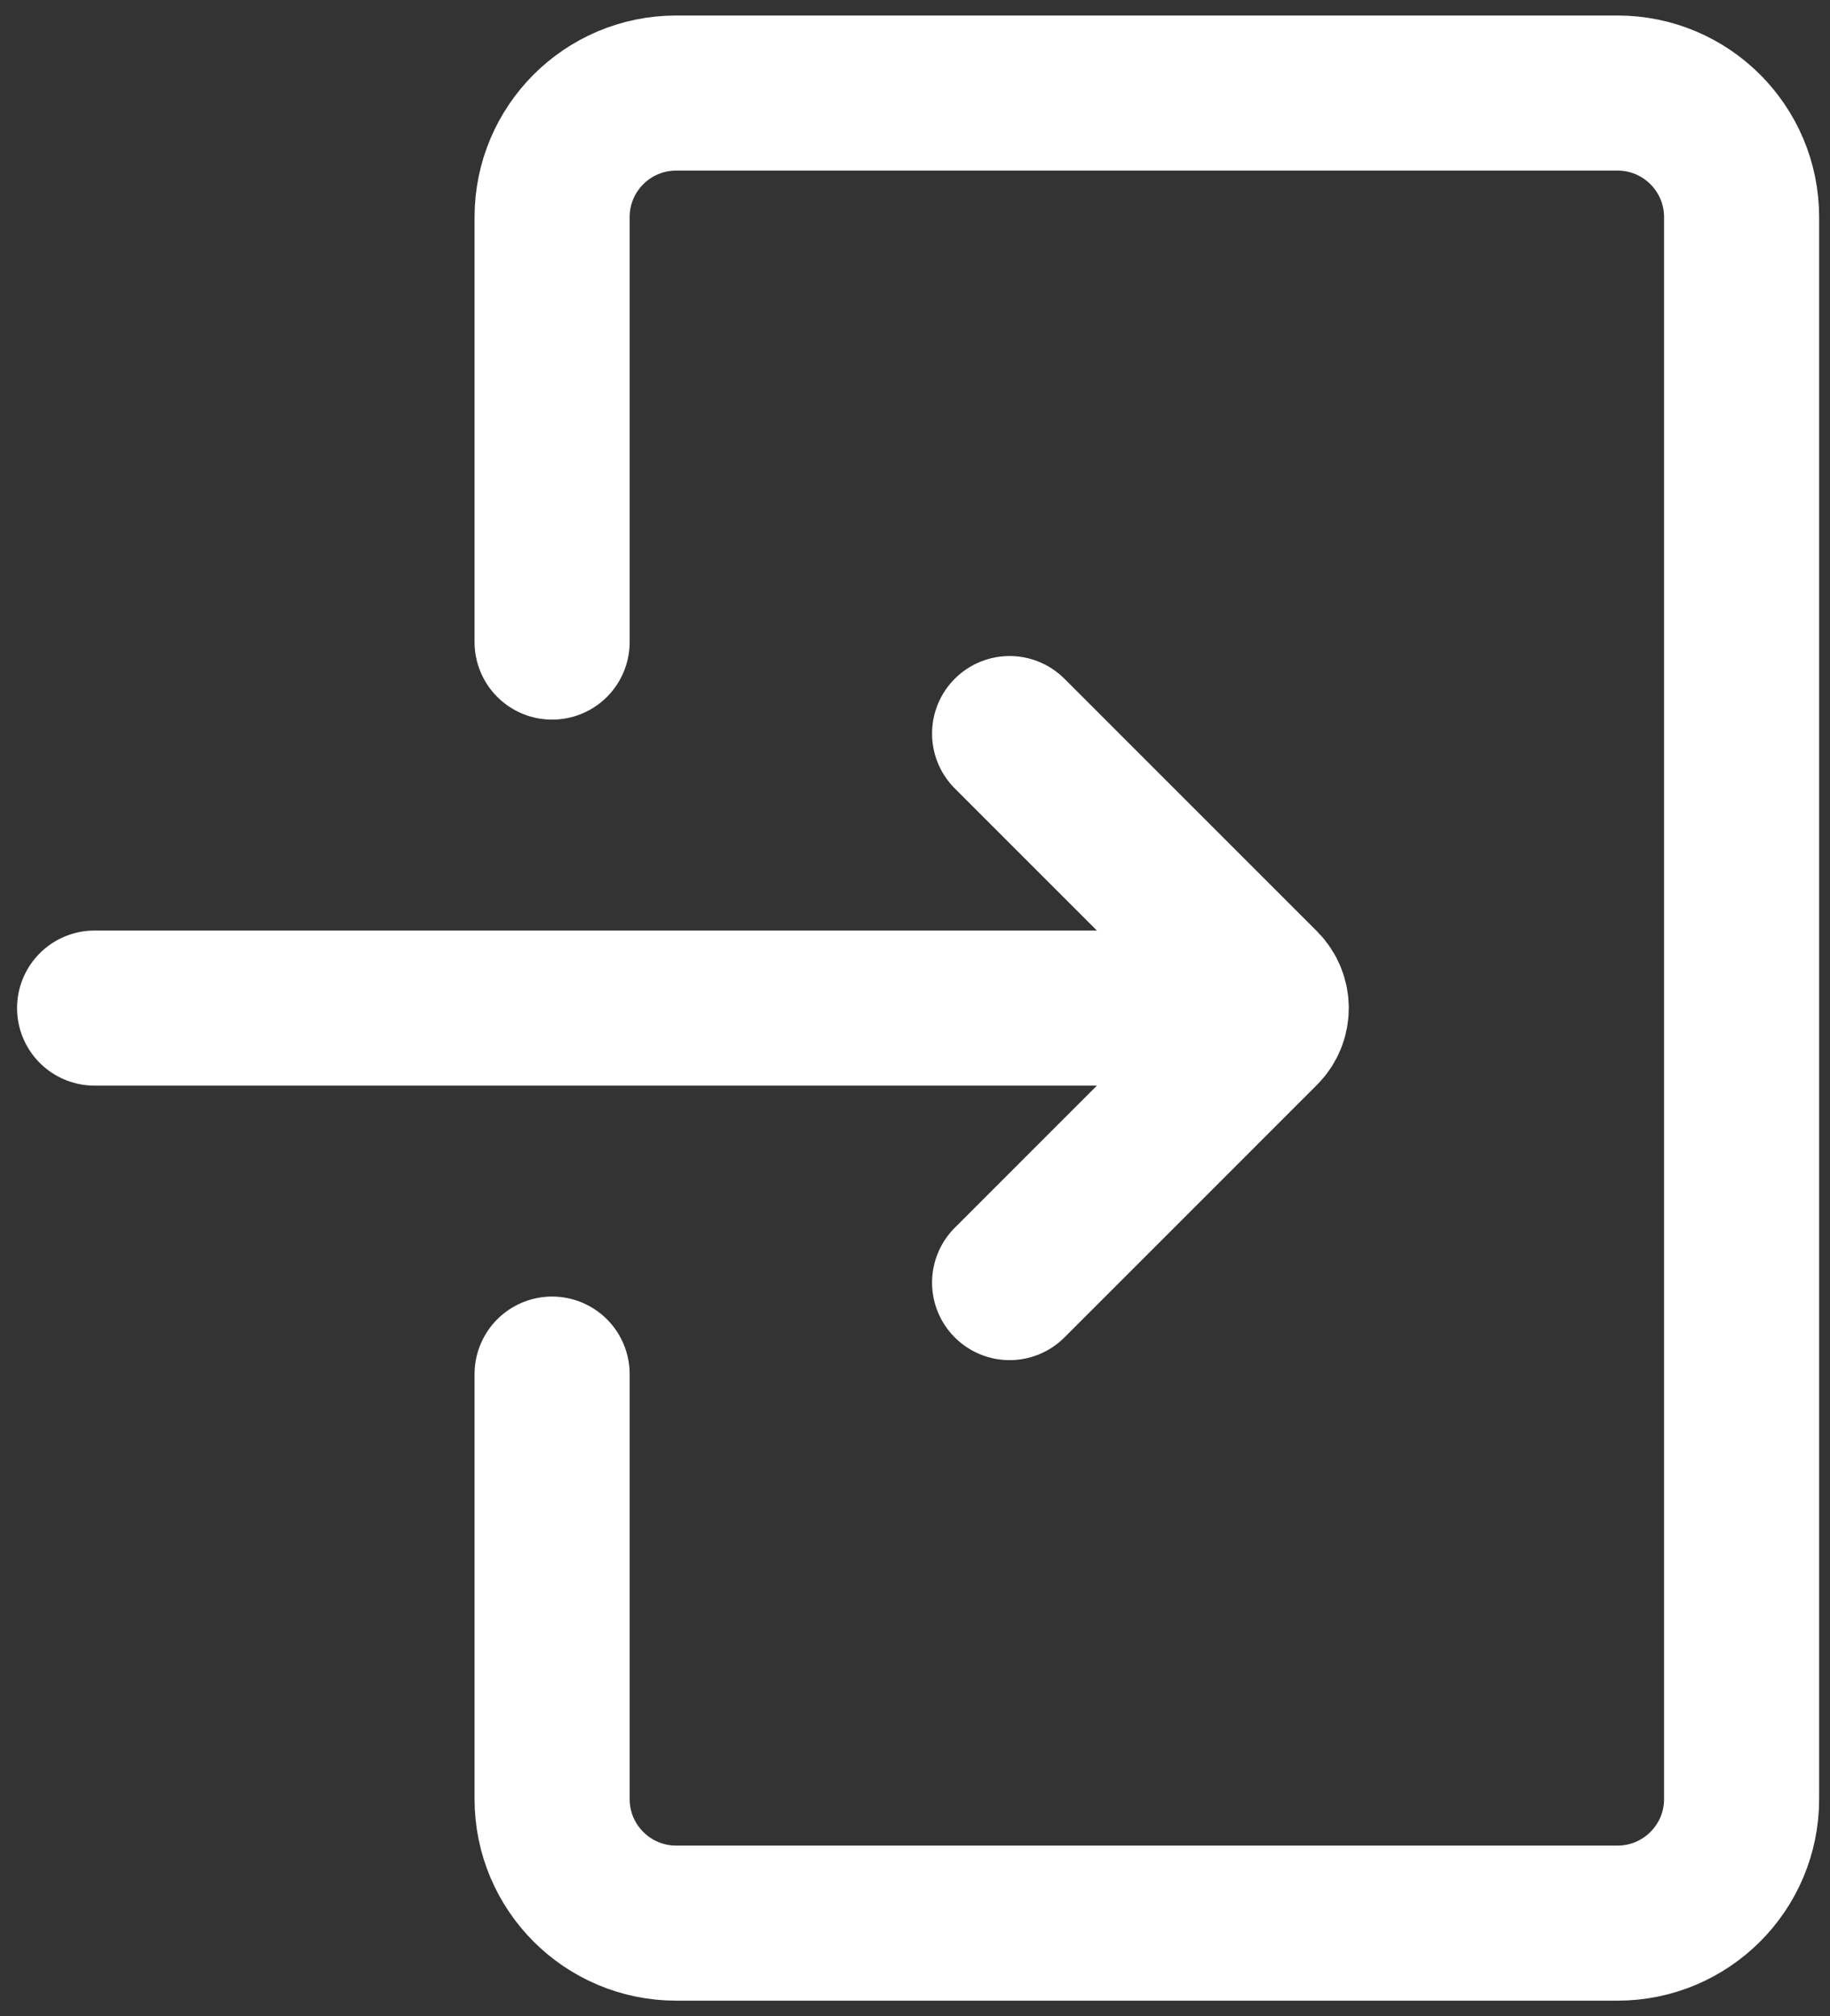
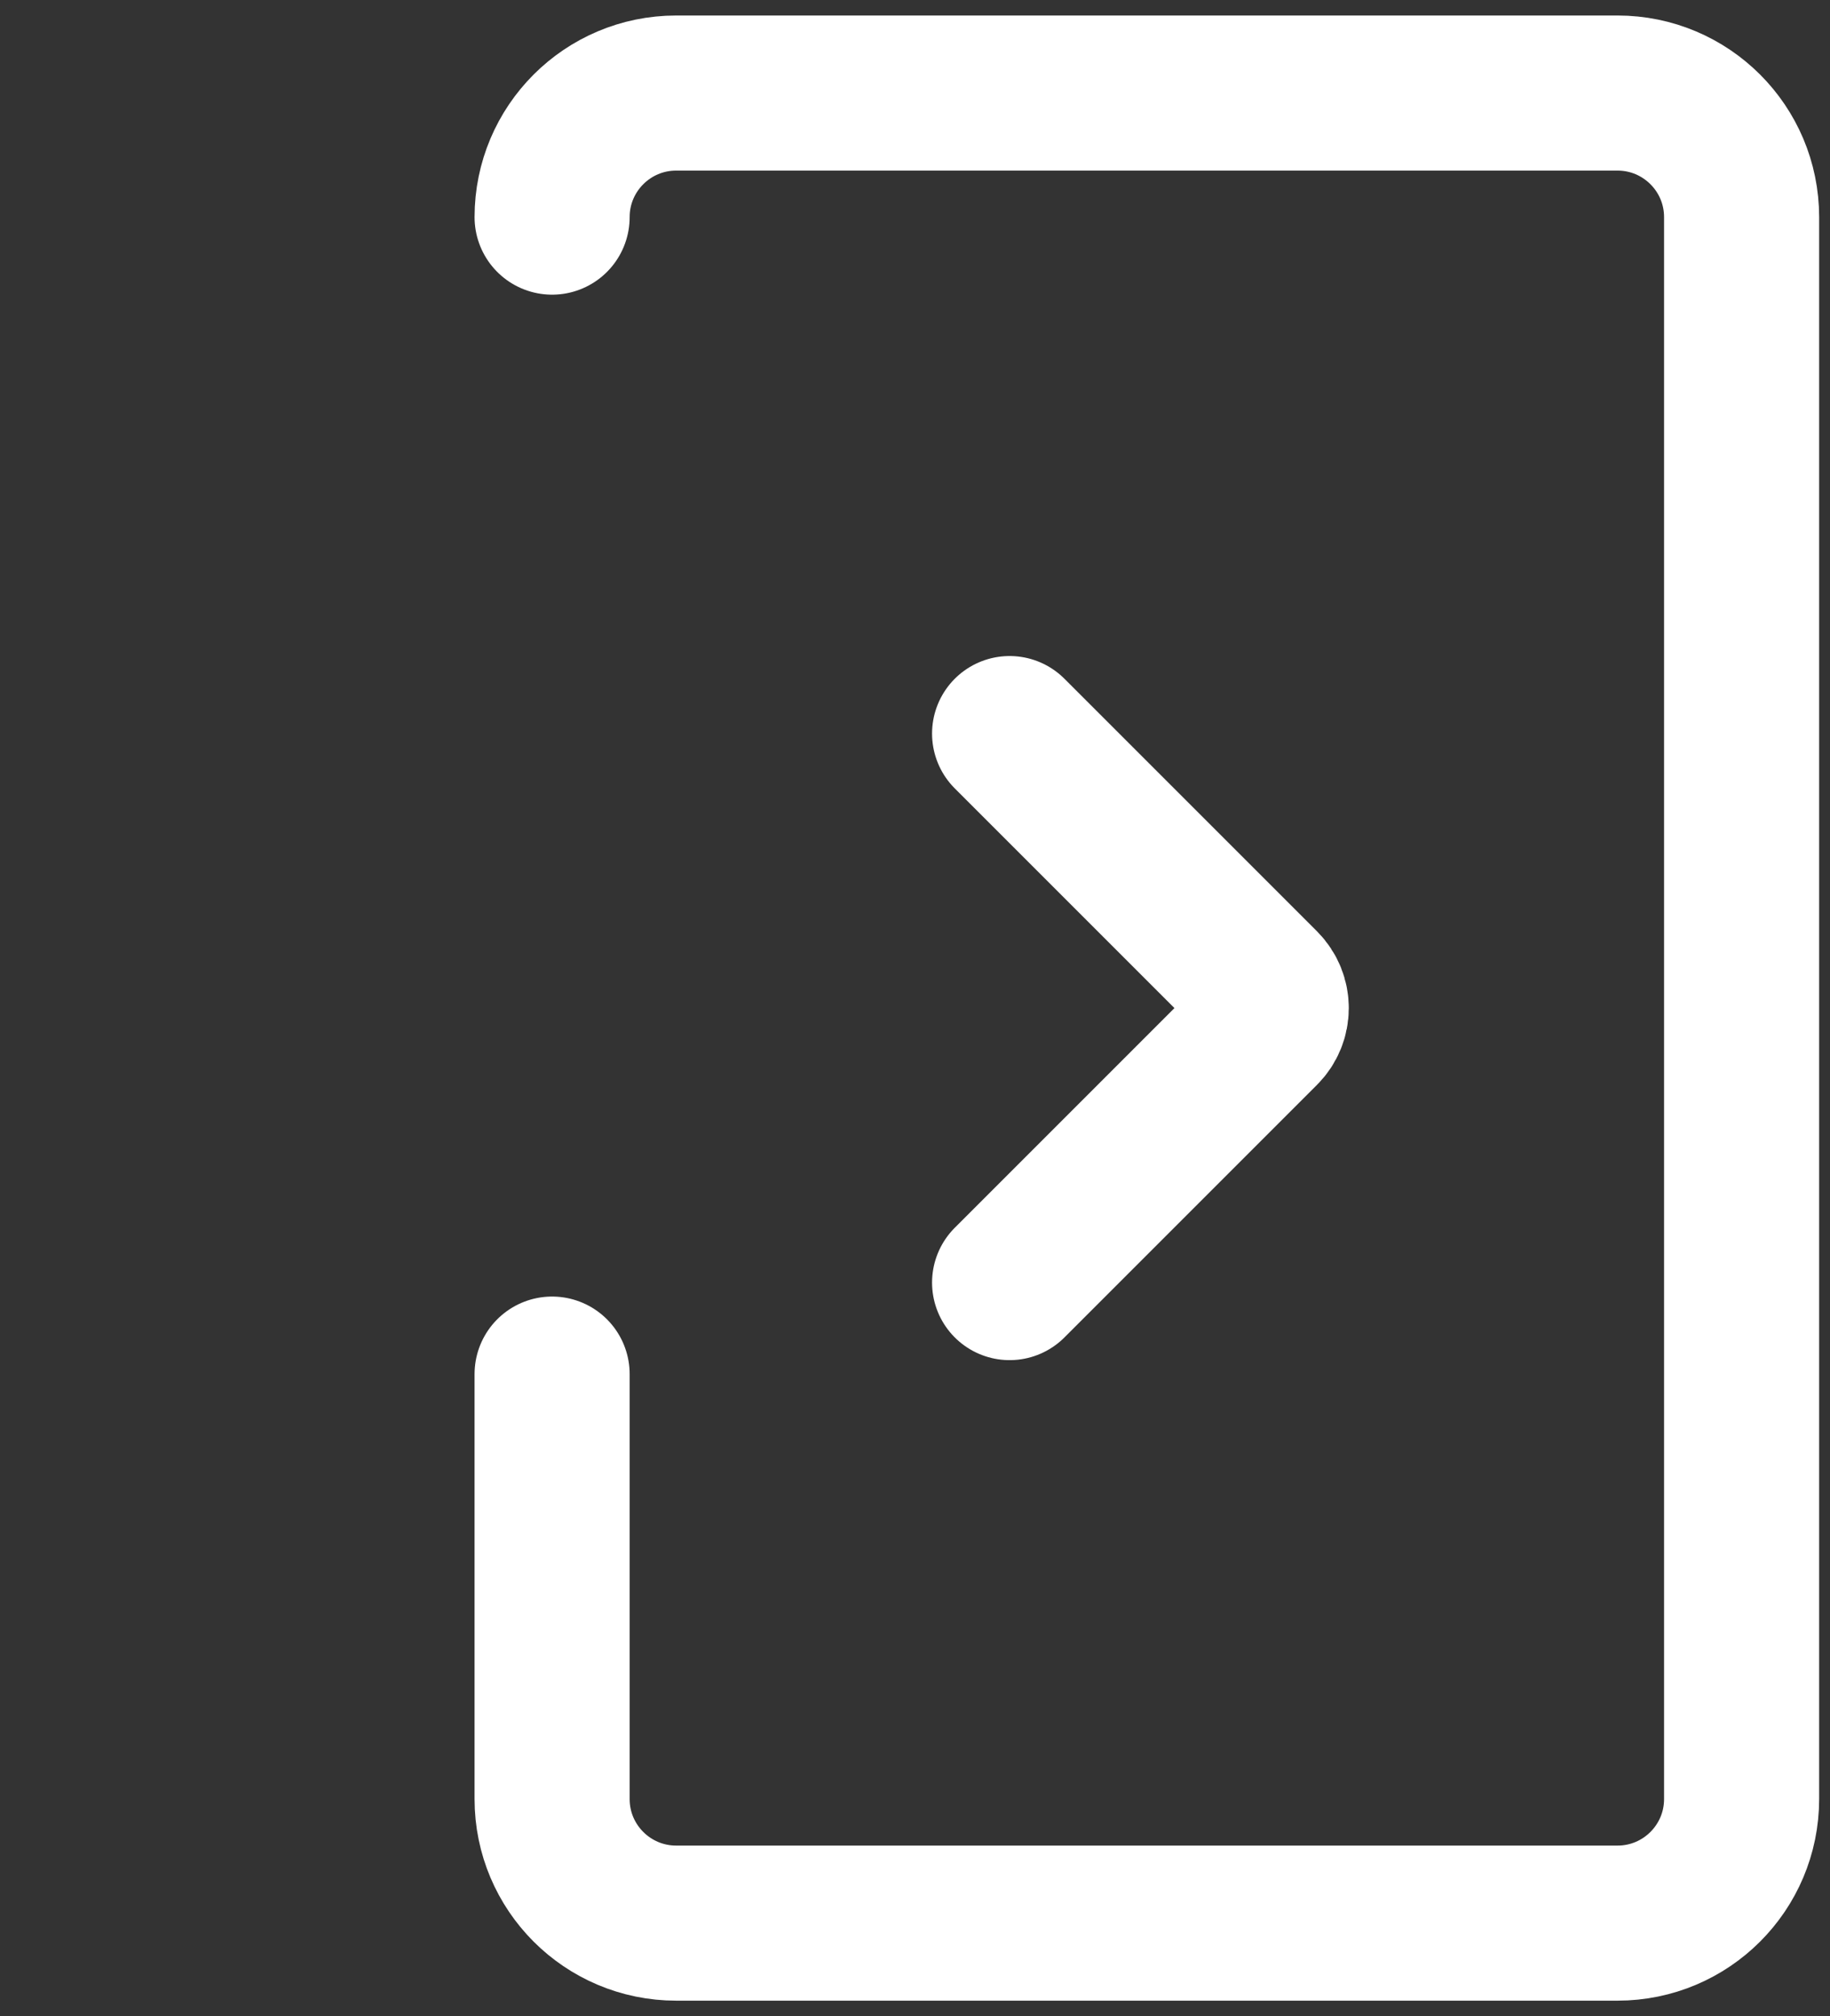
<svg xmlns="http://www.w3.org/2000/svg" width="59" height="65" viewBox="0 0 59 65" fill="none">
  <rect x="0" y="0" width="59" height="65" fill="#333333" stroke="none" />
-   <path d="M17.8 44.3V58C17.8 60.209 19.591 62 21.8 62H52.15C54.359 62 56.15 60.209 56.15 58V7C56.15 4.791 54.359 3 52.15 3H21.8C19.591 3 17.8 4.791 17.8 7V20.7" stroke="white" stroke-width="5" stroke-linecap="round" />
+   <path d="M17.8 44.3V58C17.8 60.209 19.591 62 21.8 62H52.15C54.359 62 56.15 60.209 56.15 58V7C56.15 4.791 54.359 3 52.15 3H21.8C19.591 3 17.8 4.791 17.8 7" stroke="white" stroke-width="5" stroke-linecap="round" />
  <path d="M32.55 41.35L40.693 33.207C41.083 32.817 41.083 32.184 40.693 31.793L32.55 23.65" stroke="white" stroke-width="5" stroke-linecap="round" />
-   <path d="M38.45 32.5L3.05 32.5" stroke="white" stroke-width="5" stroke-linecap="round" />
</svg>